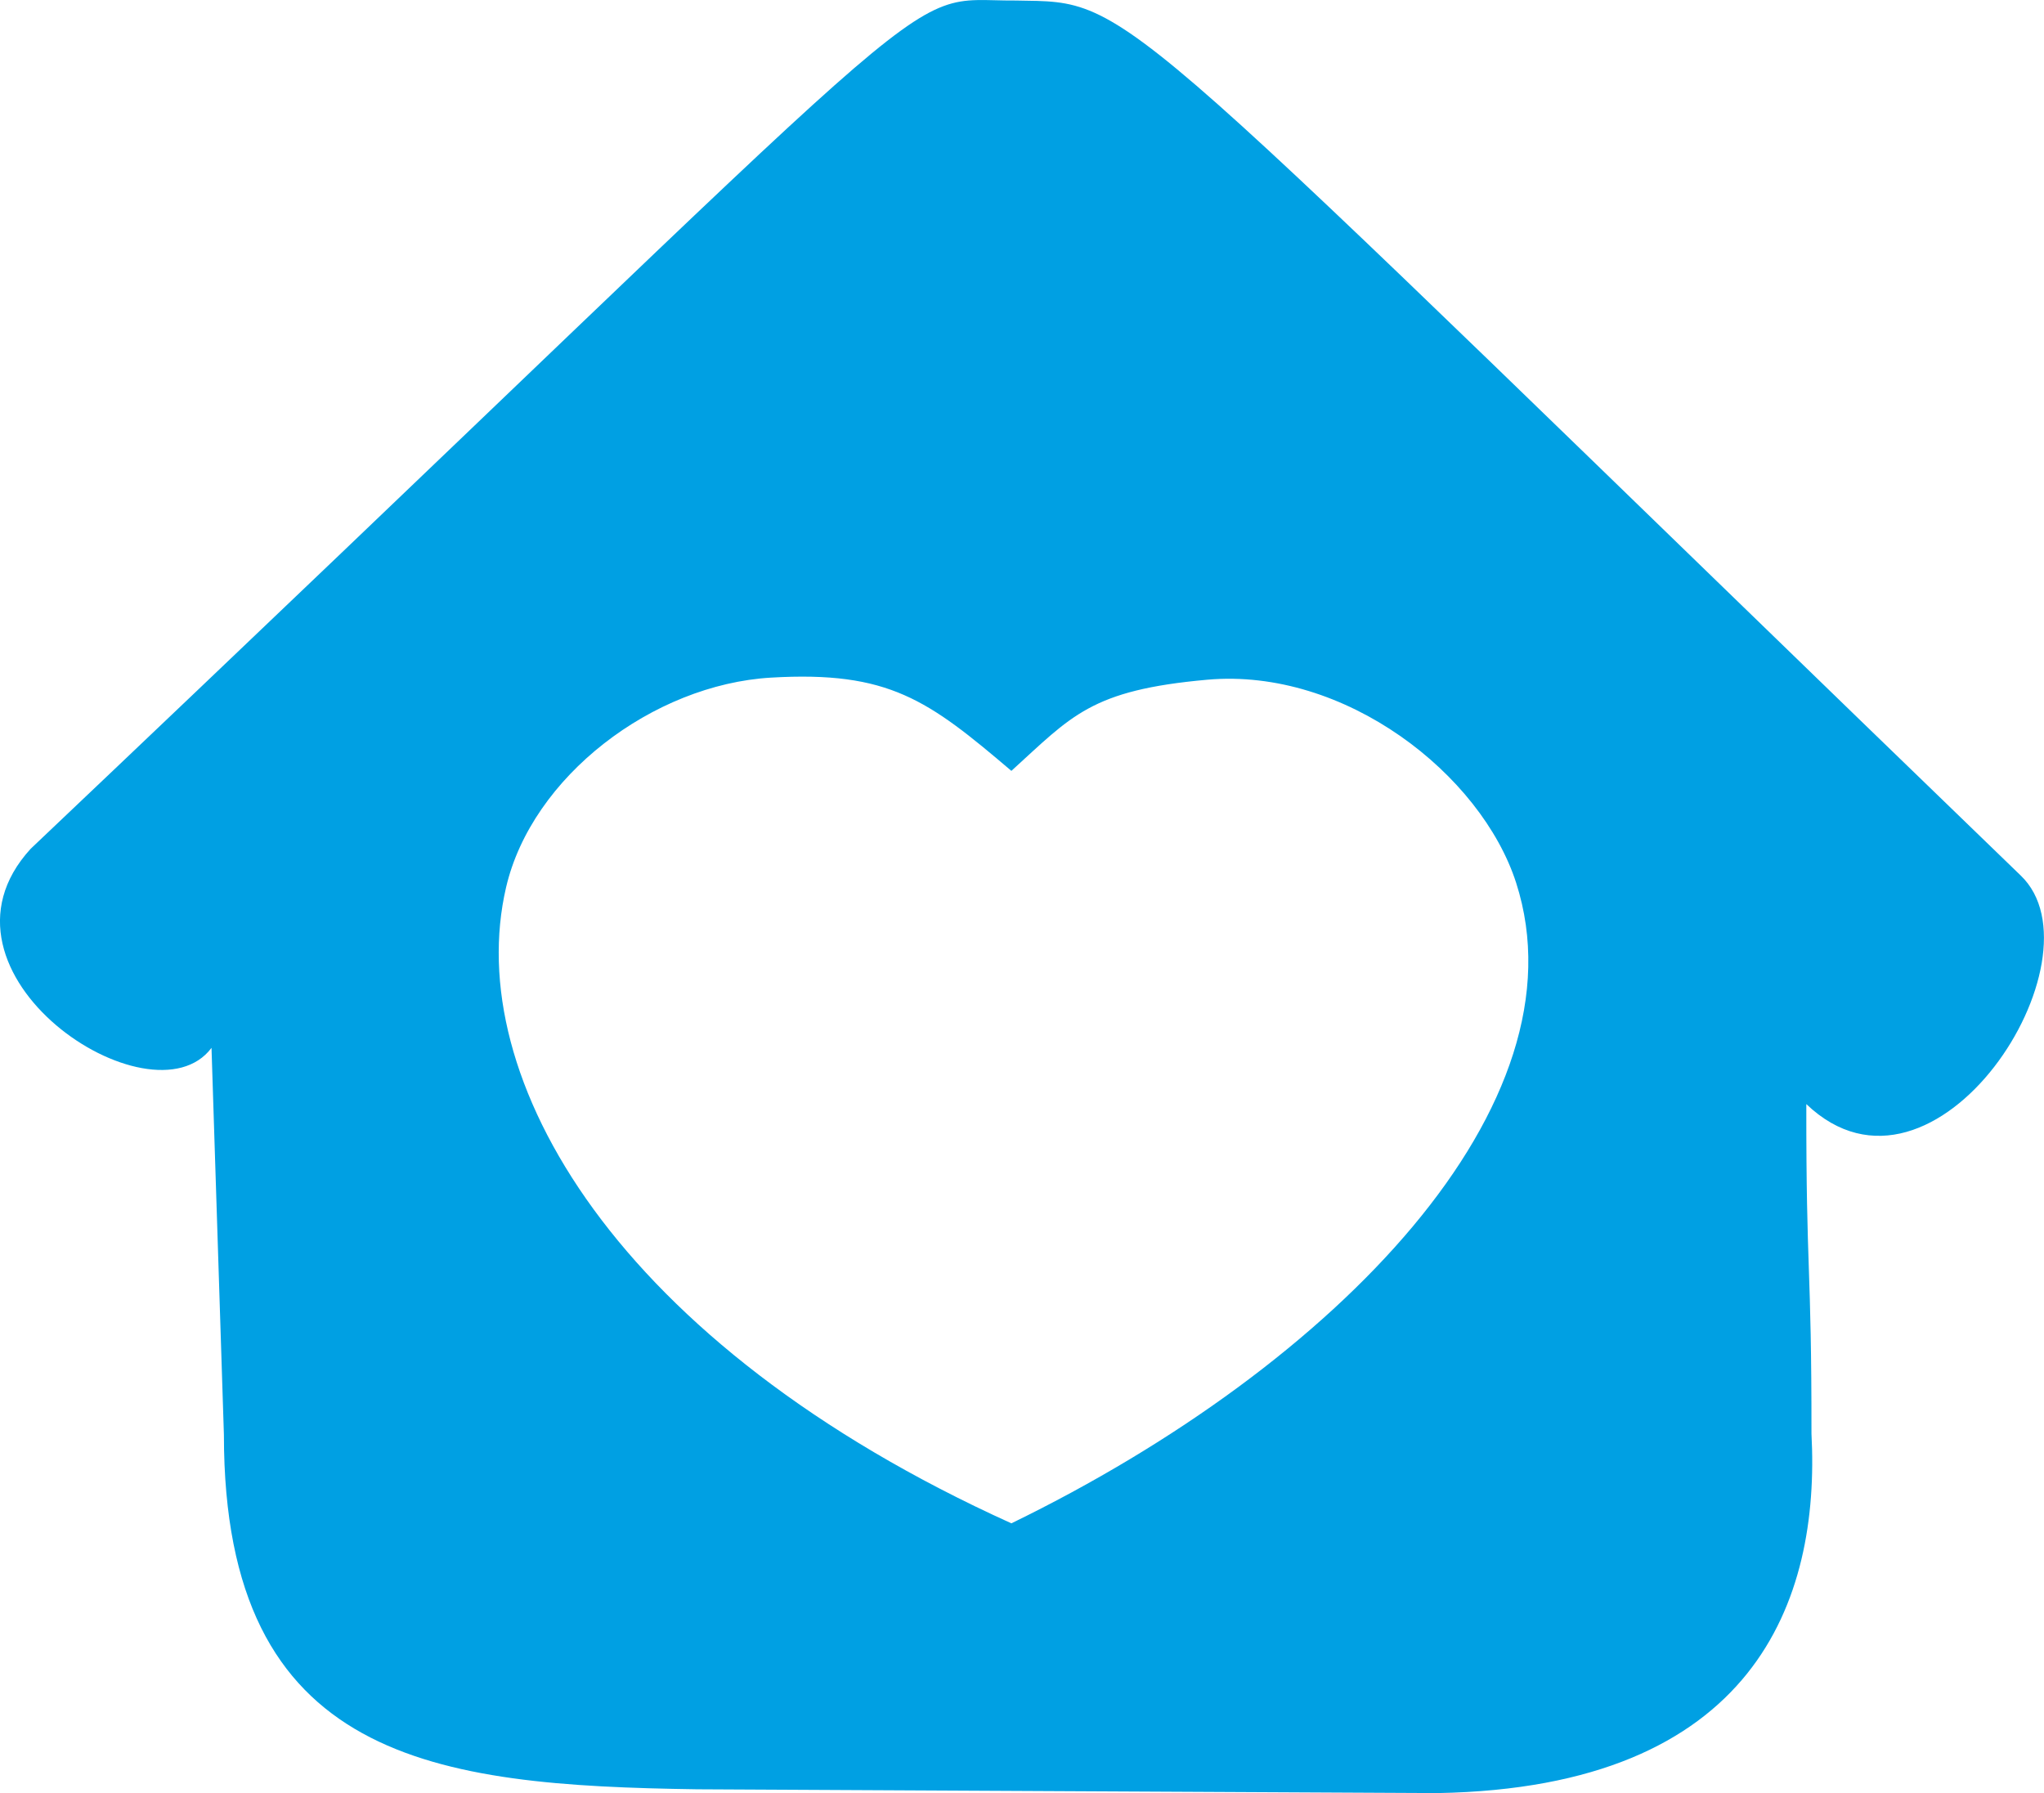
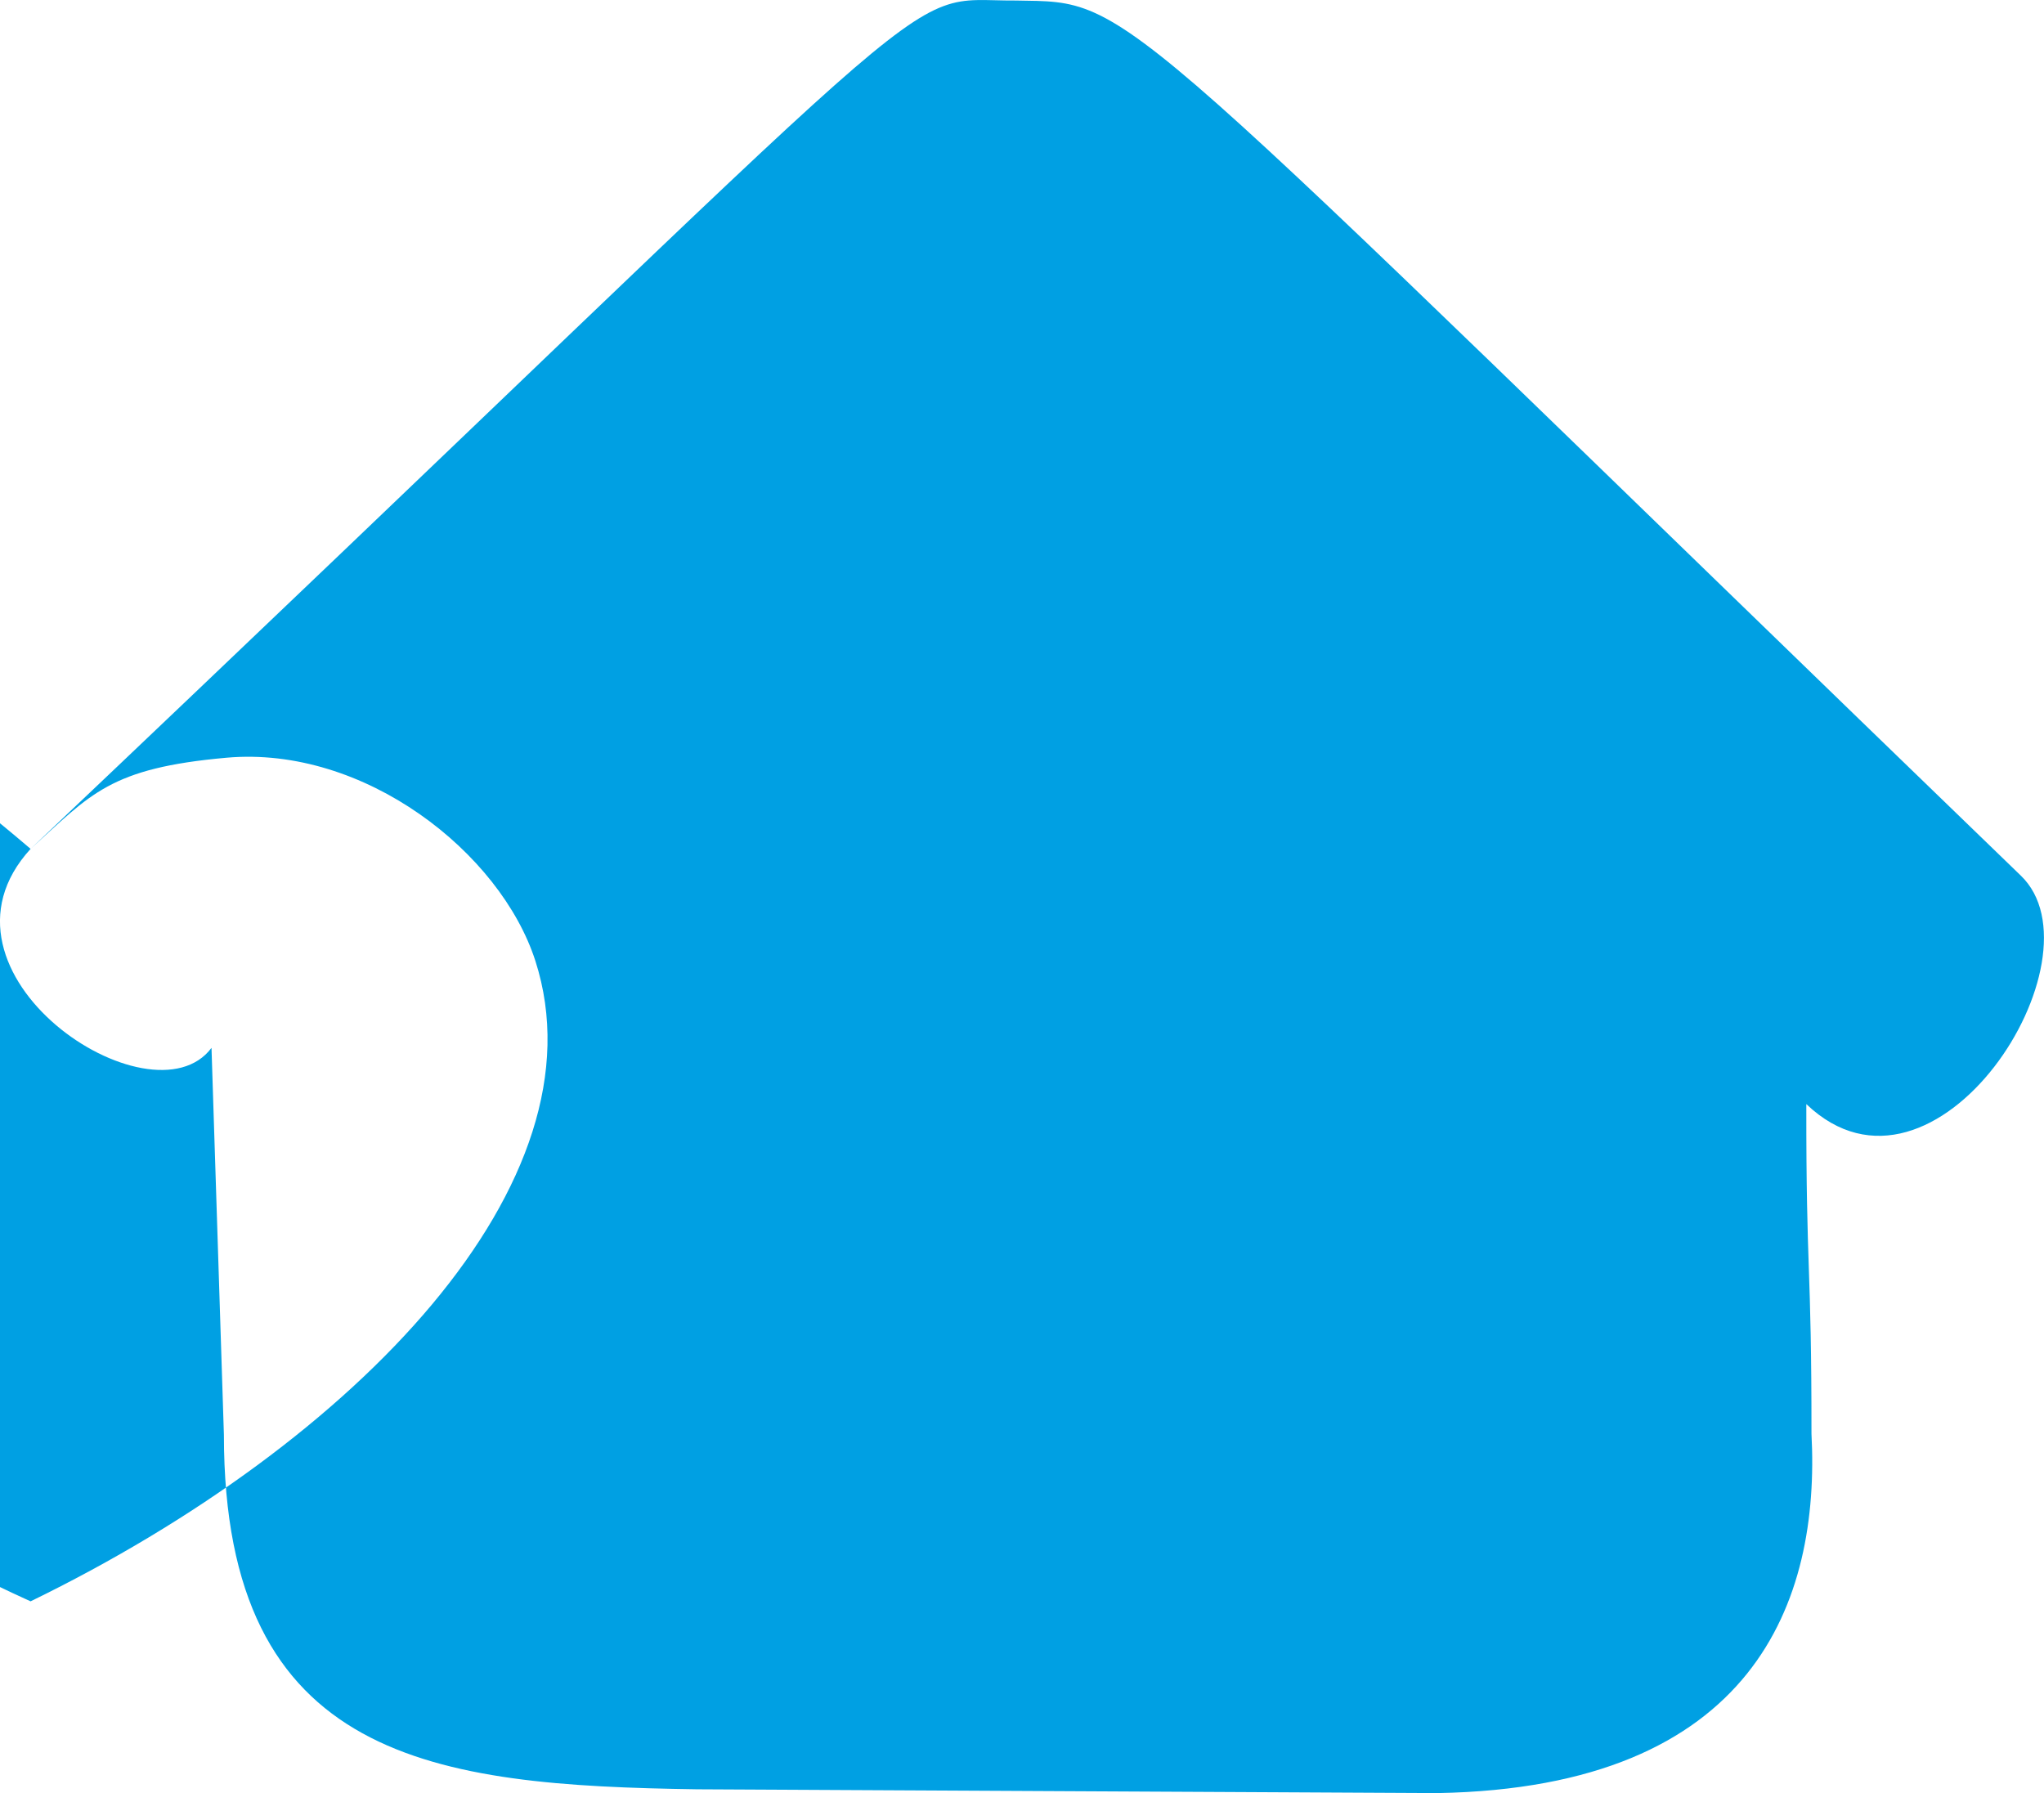
<svg xmlns="http://www.w3.org/2000/svg" id="_Слой_1" data-name="Слой 1" viewBox="0 0 194.44 170.57">
  <defs>
    <style> .cls-1 { fill: #00a0e3; fill-rule: evenodd; stroke-width: 0px; } </style>
  </defs>
-   <path class="cls-1" d="m2.91,80.75C93.72-5.37,84.73.13,96.66.05c11.55.2,7.84-1.54,95.56,83.23,8.2,7.83-8.11,33.47-20.39,21.75-.02,16.28.5,15.08.49,31.35.84,15.87-5.36,33.65-35.55,34.19-27.65-.14-42.81-.22-70.47-.36-24.87-.37-45-2.61-45-33.71l-1.18-36.82c-5.71,7.64-28.01-7.11-17.21-18.93h0Zm93.3-7.42c5.76-5.23,7.53-7.68,18.63-8.67,13.11-1.17,26.07,9.01,29.39,19.33,6.75,21-16.93,45.79-48.02,60.92-37.68-17.05-52.27-42.44-48.07-60.49,2.45-10.54,13.97-19.3,25.2-19.96,11.23-.66,14.96,2.14,22.87,8.87h0Z" />
+   <path class="cls-1" d="m2.91,80.75C93.72-5.37,84.73.13,96.66.05c11.55.2,7.84-1.54,95.56,83.23,8.2,7.83-8.11,33.47-20.39,21.75-.02,16.28.5,15.08.49,31.35.84,15.87-5.36,33.65-35.55,34.19-27.65-.14-42.81-.22-70.47-.36-24.87-.37-45-2.61-45-33.71l-1.18-36.82c-5.71,7.64-28.01-7.11-17.21-18.93h0Zc5.76-5.23,7.53-7.68,18.63-8.67,13.11-1.17,26.07,9.01,29.39,19.33,6.75,21-16.93,45.79-48.02,60.92-37.68-17.05-52.27-42.44-48.07-60.49,2.45-10.54,13.97-19.3,25.2-19.96,11.23-.66,14.96,2.14,22.87,8.87h0Z" />
</svg>